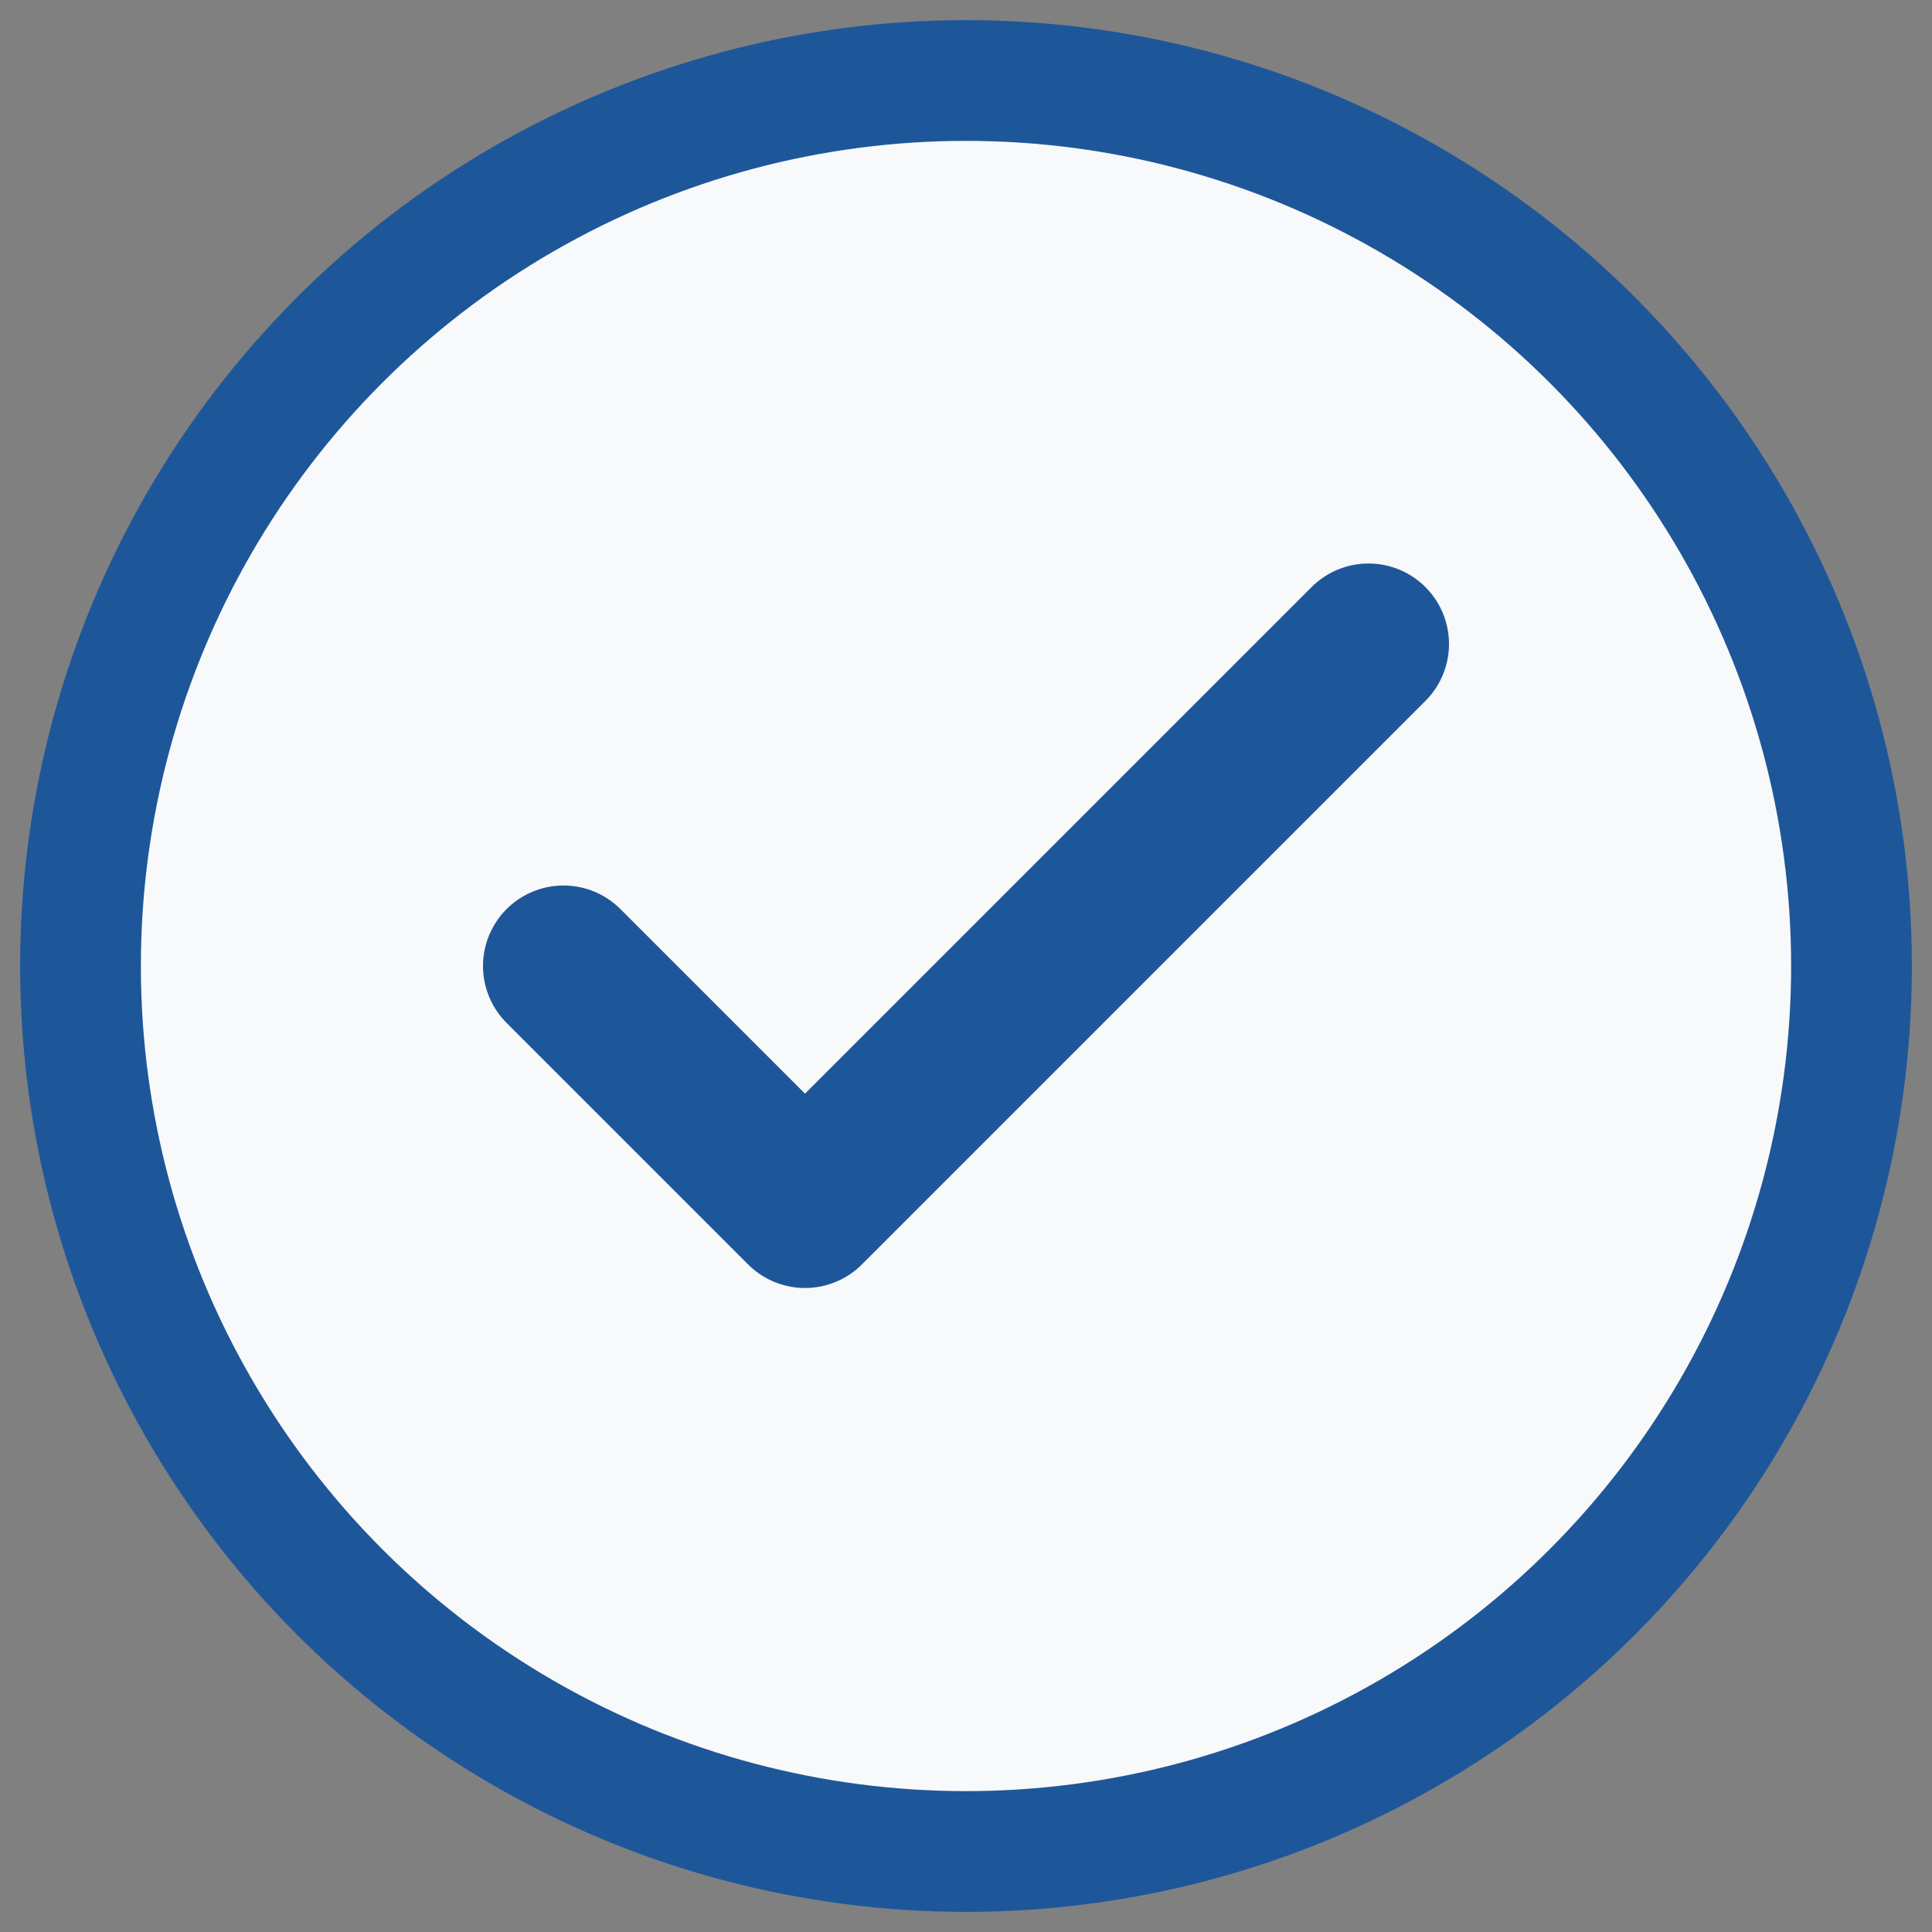
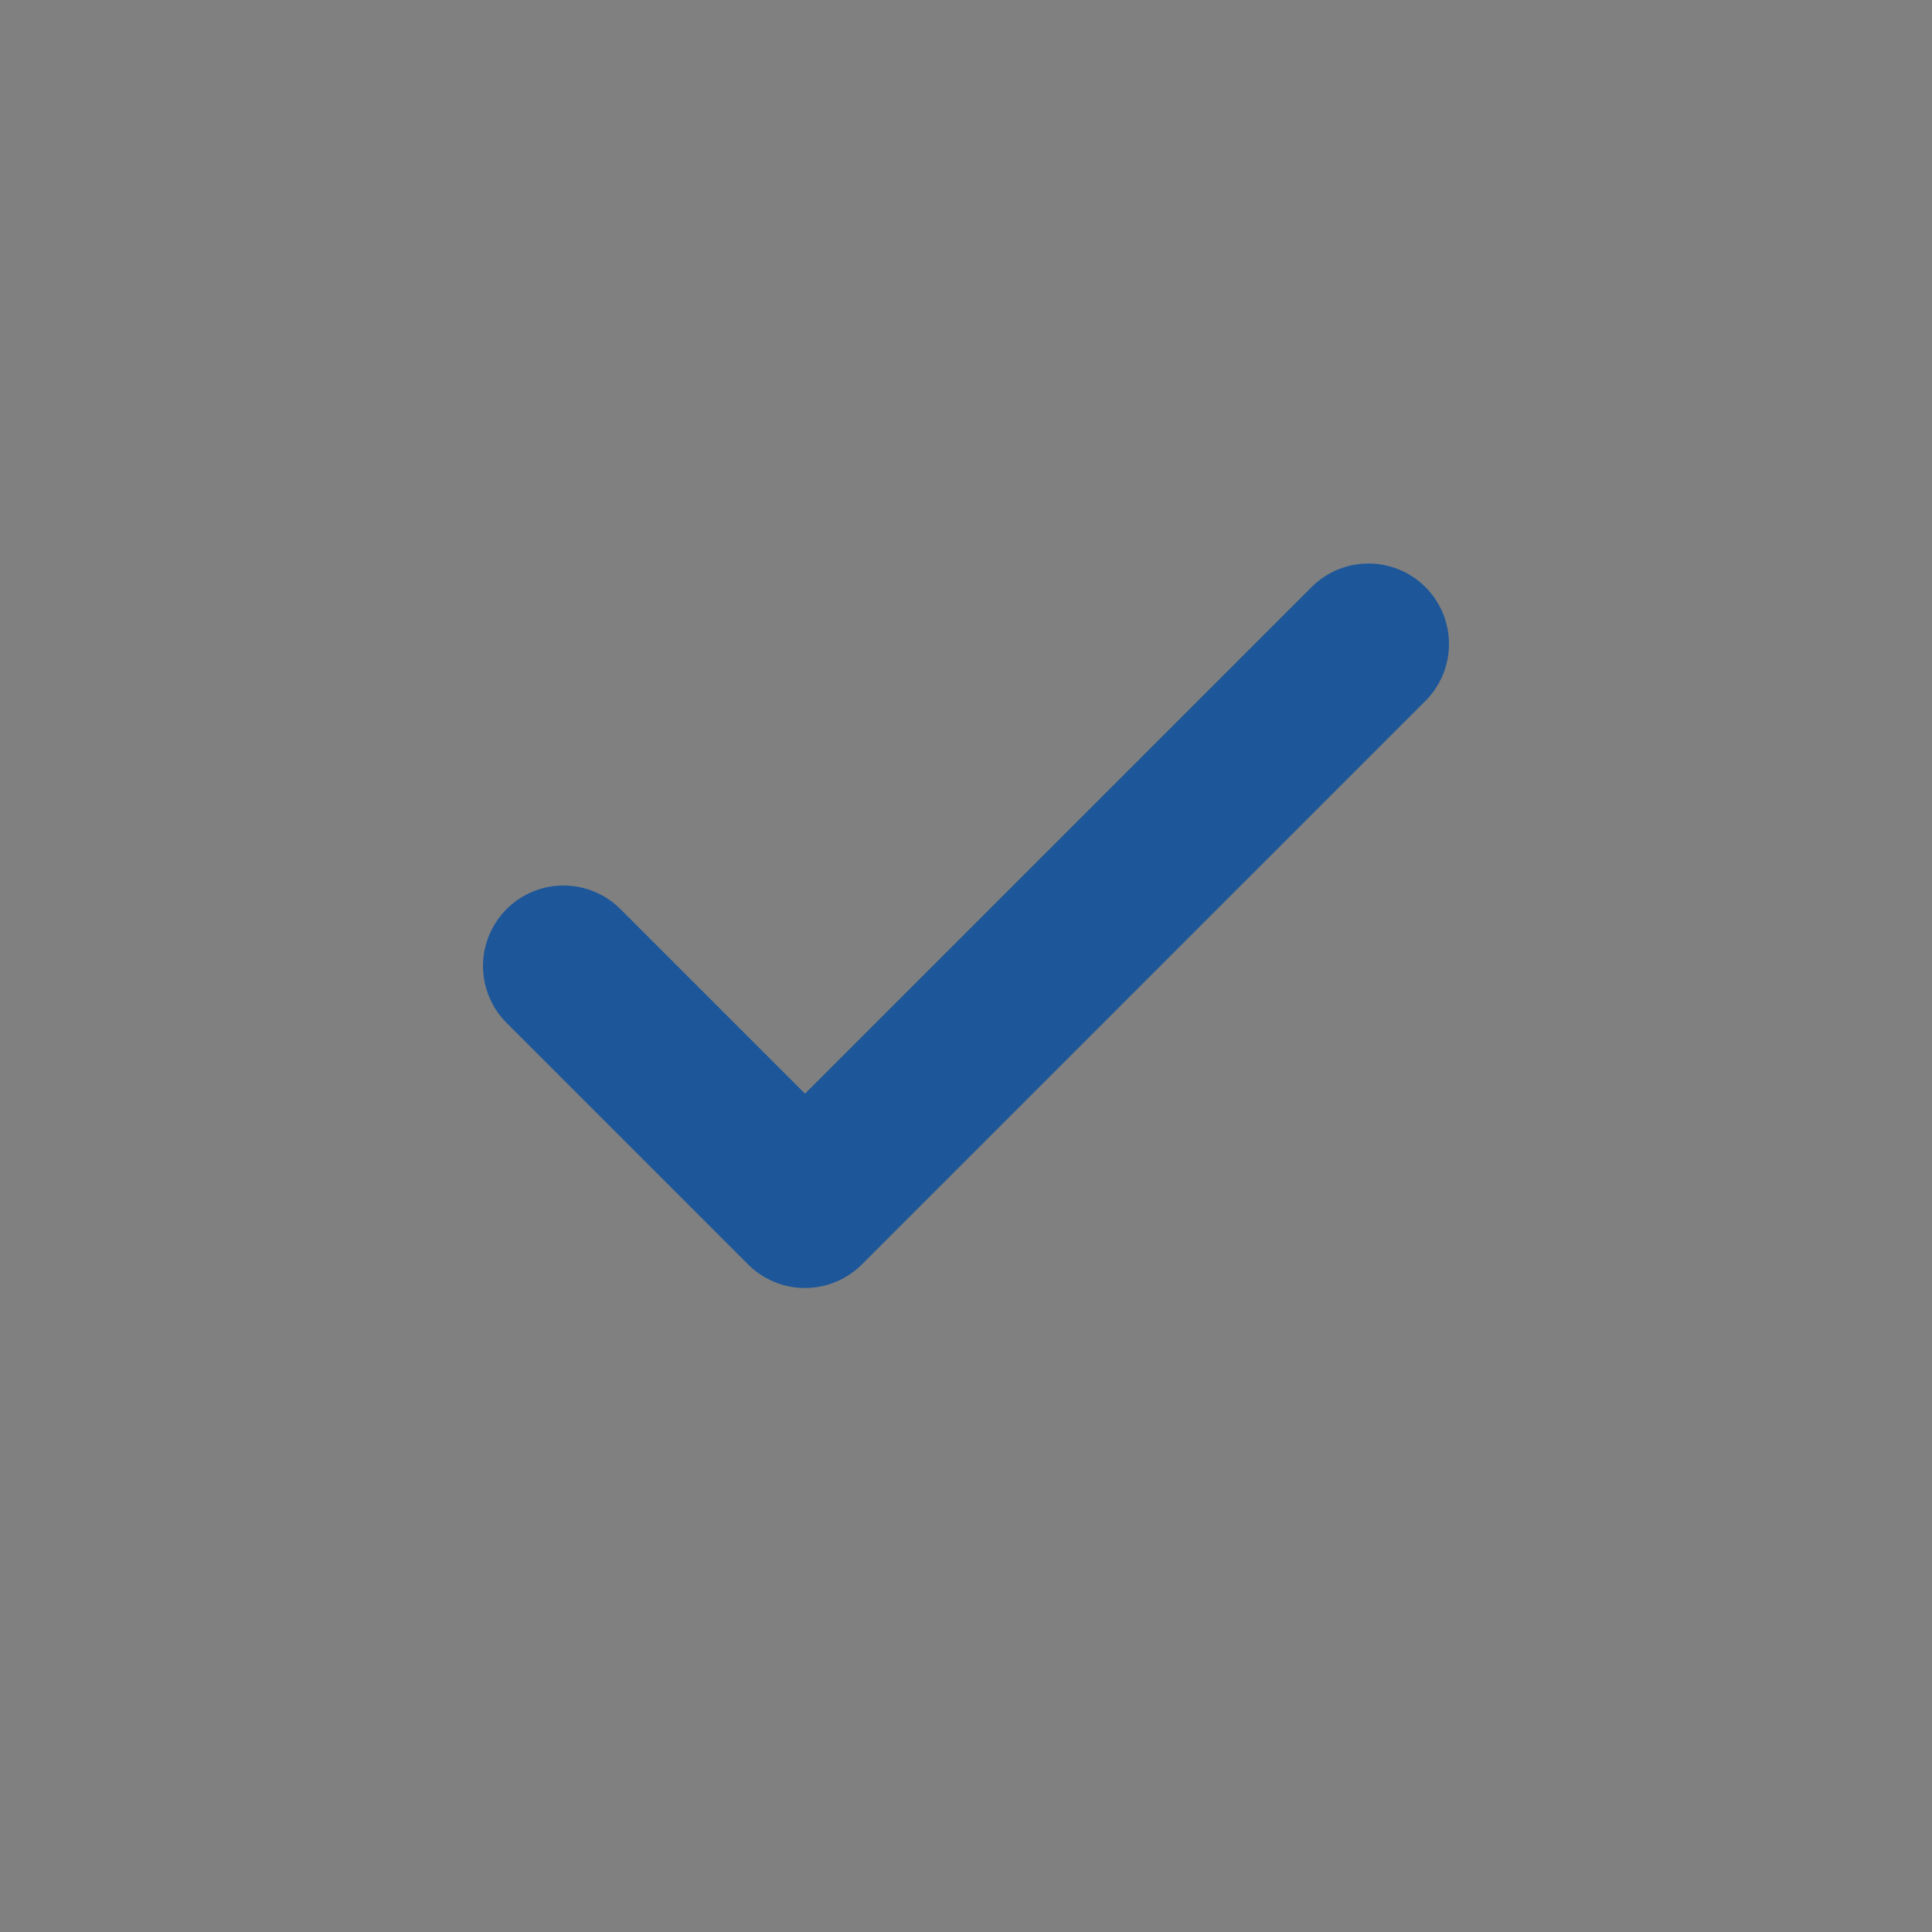
<svg xmlns="http://www.w3.org/2000/svg" width="24" height="24" viewBox="0 0 24 24">
  <rect x="0" y="0" width="24" height="24" fill="#808080" stroke="none" />
-   <circle cx="12" cy="12" r="11" fill="#f8f9fa" stroke="#1e5799" stroke-width="1.5" />
  <path d="M7,12 L10,15 L17,8" stroke="#1e5799" stroke-width="2" fill="none" stroke-linecap="round" stroke-linejoin="round" />
</svg>